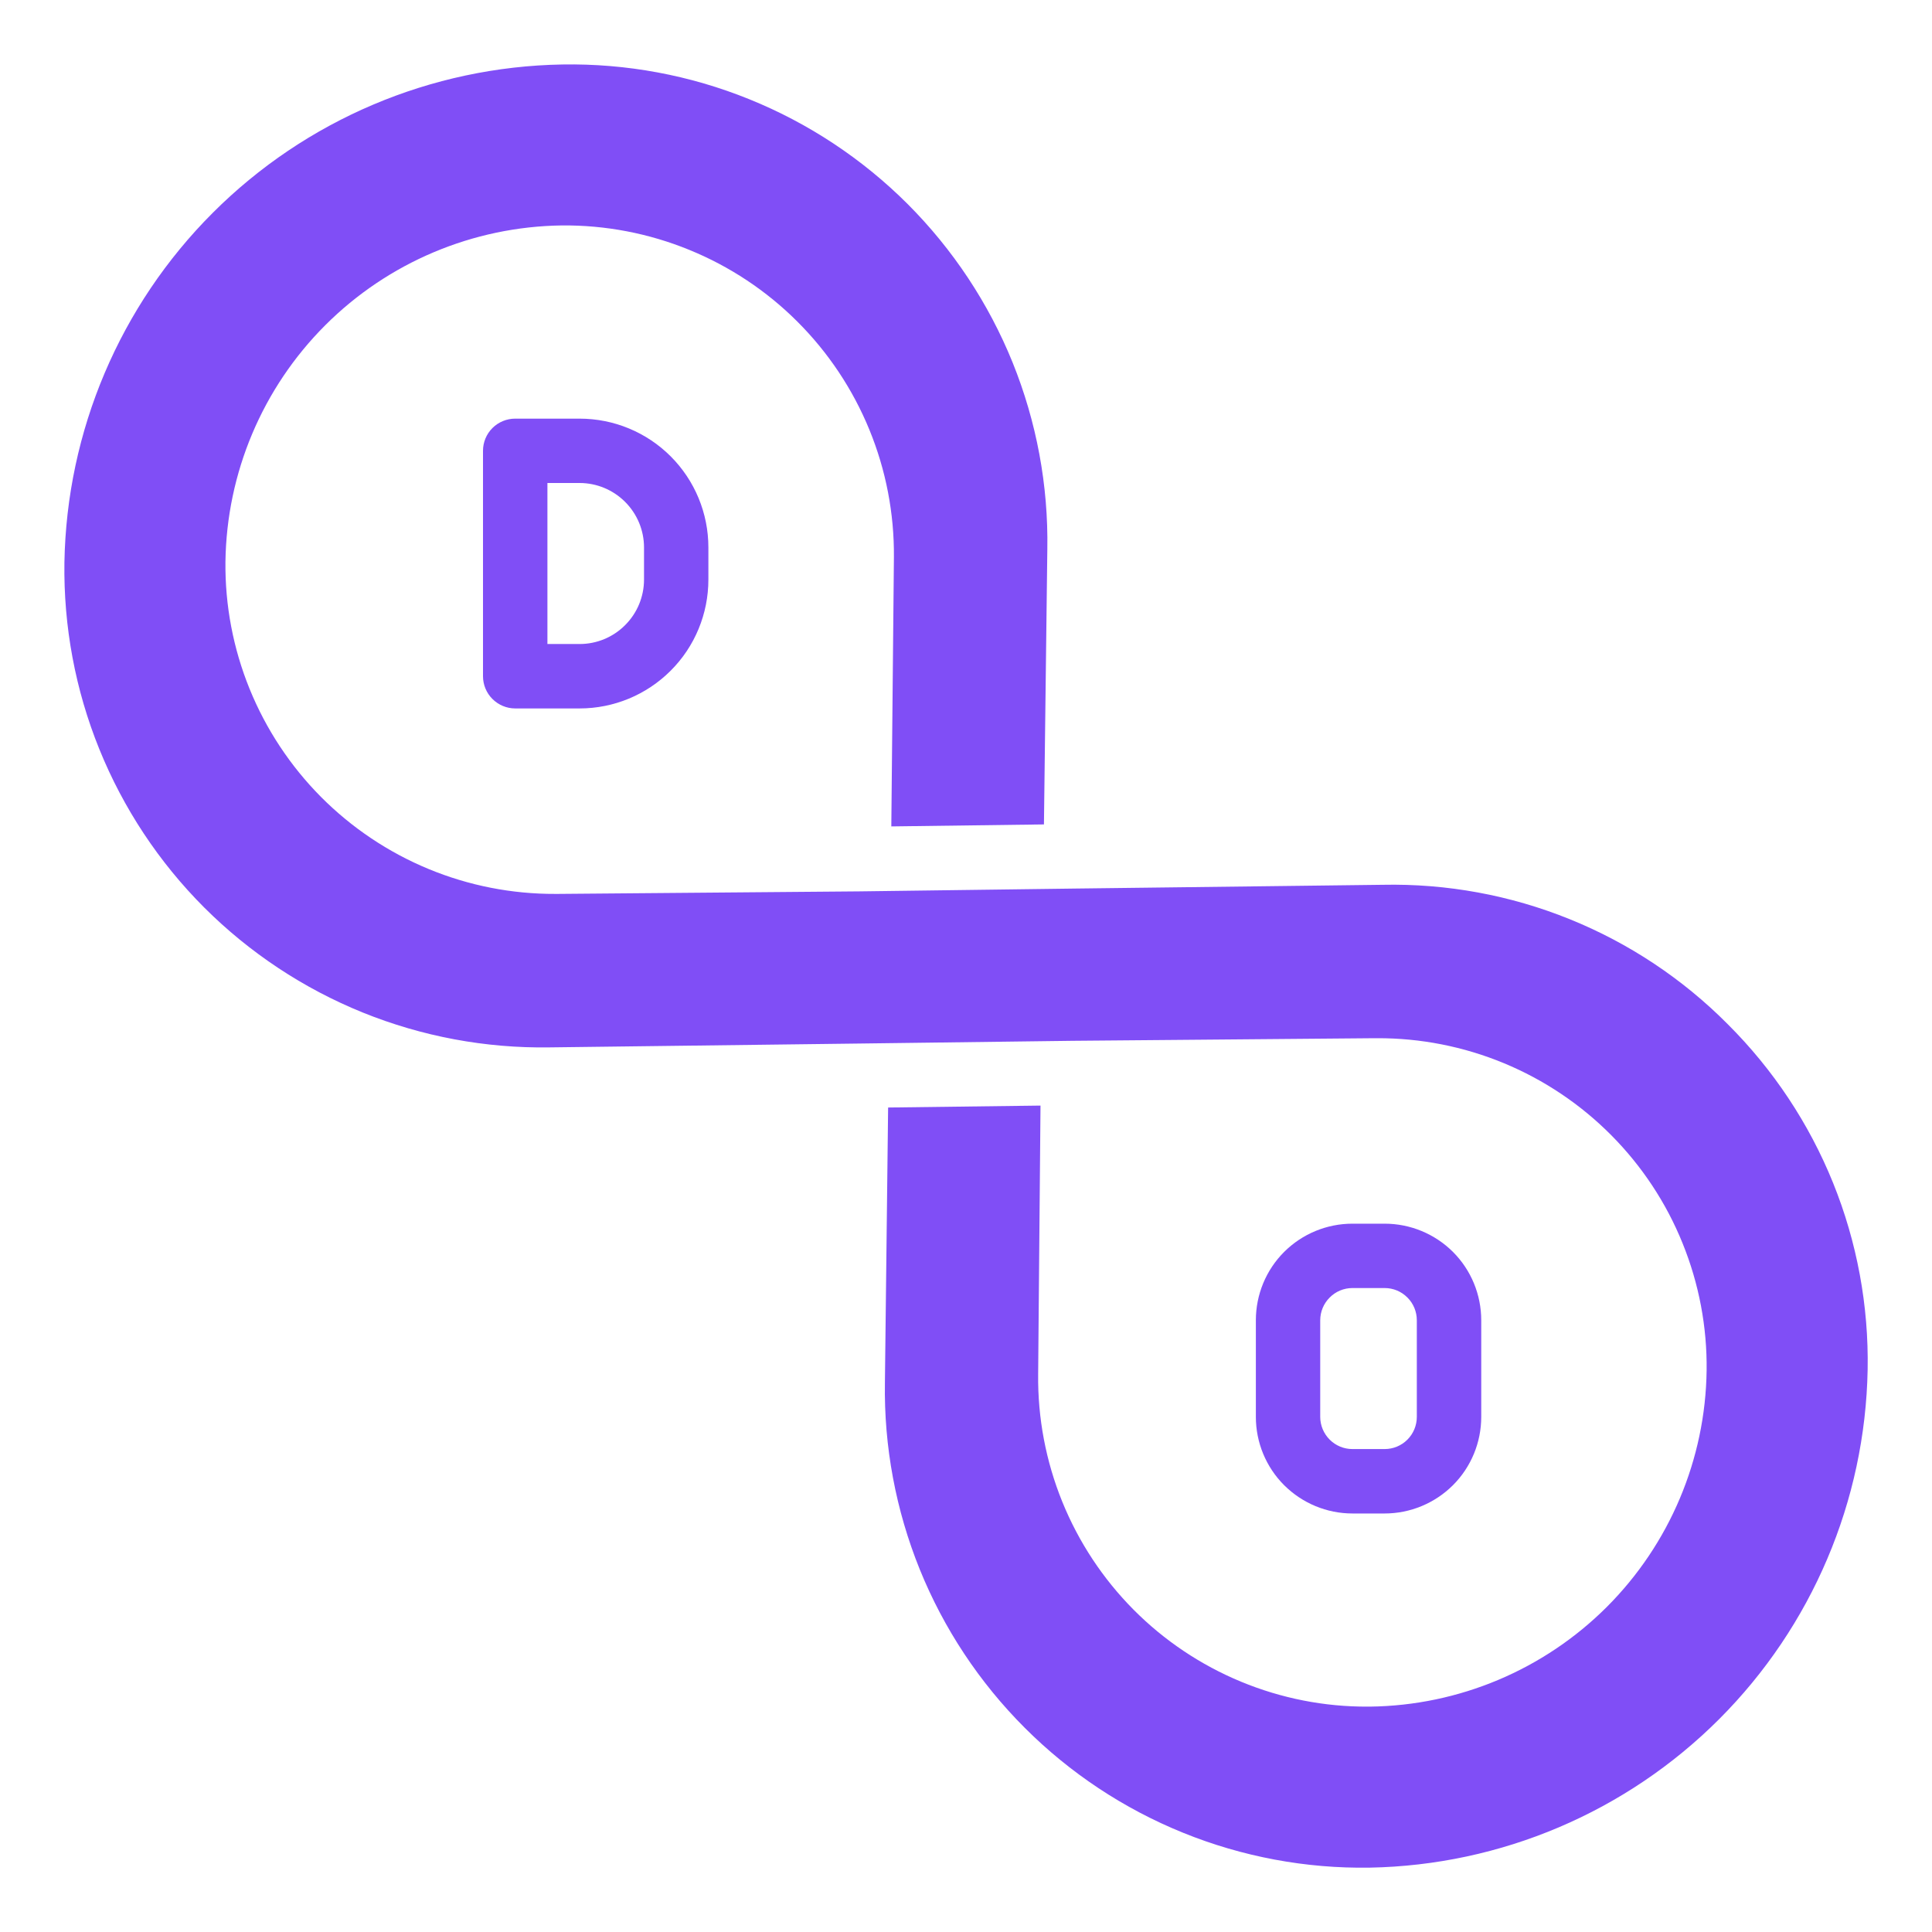
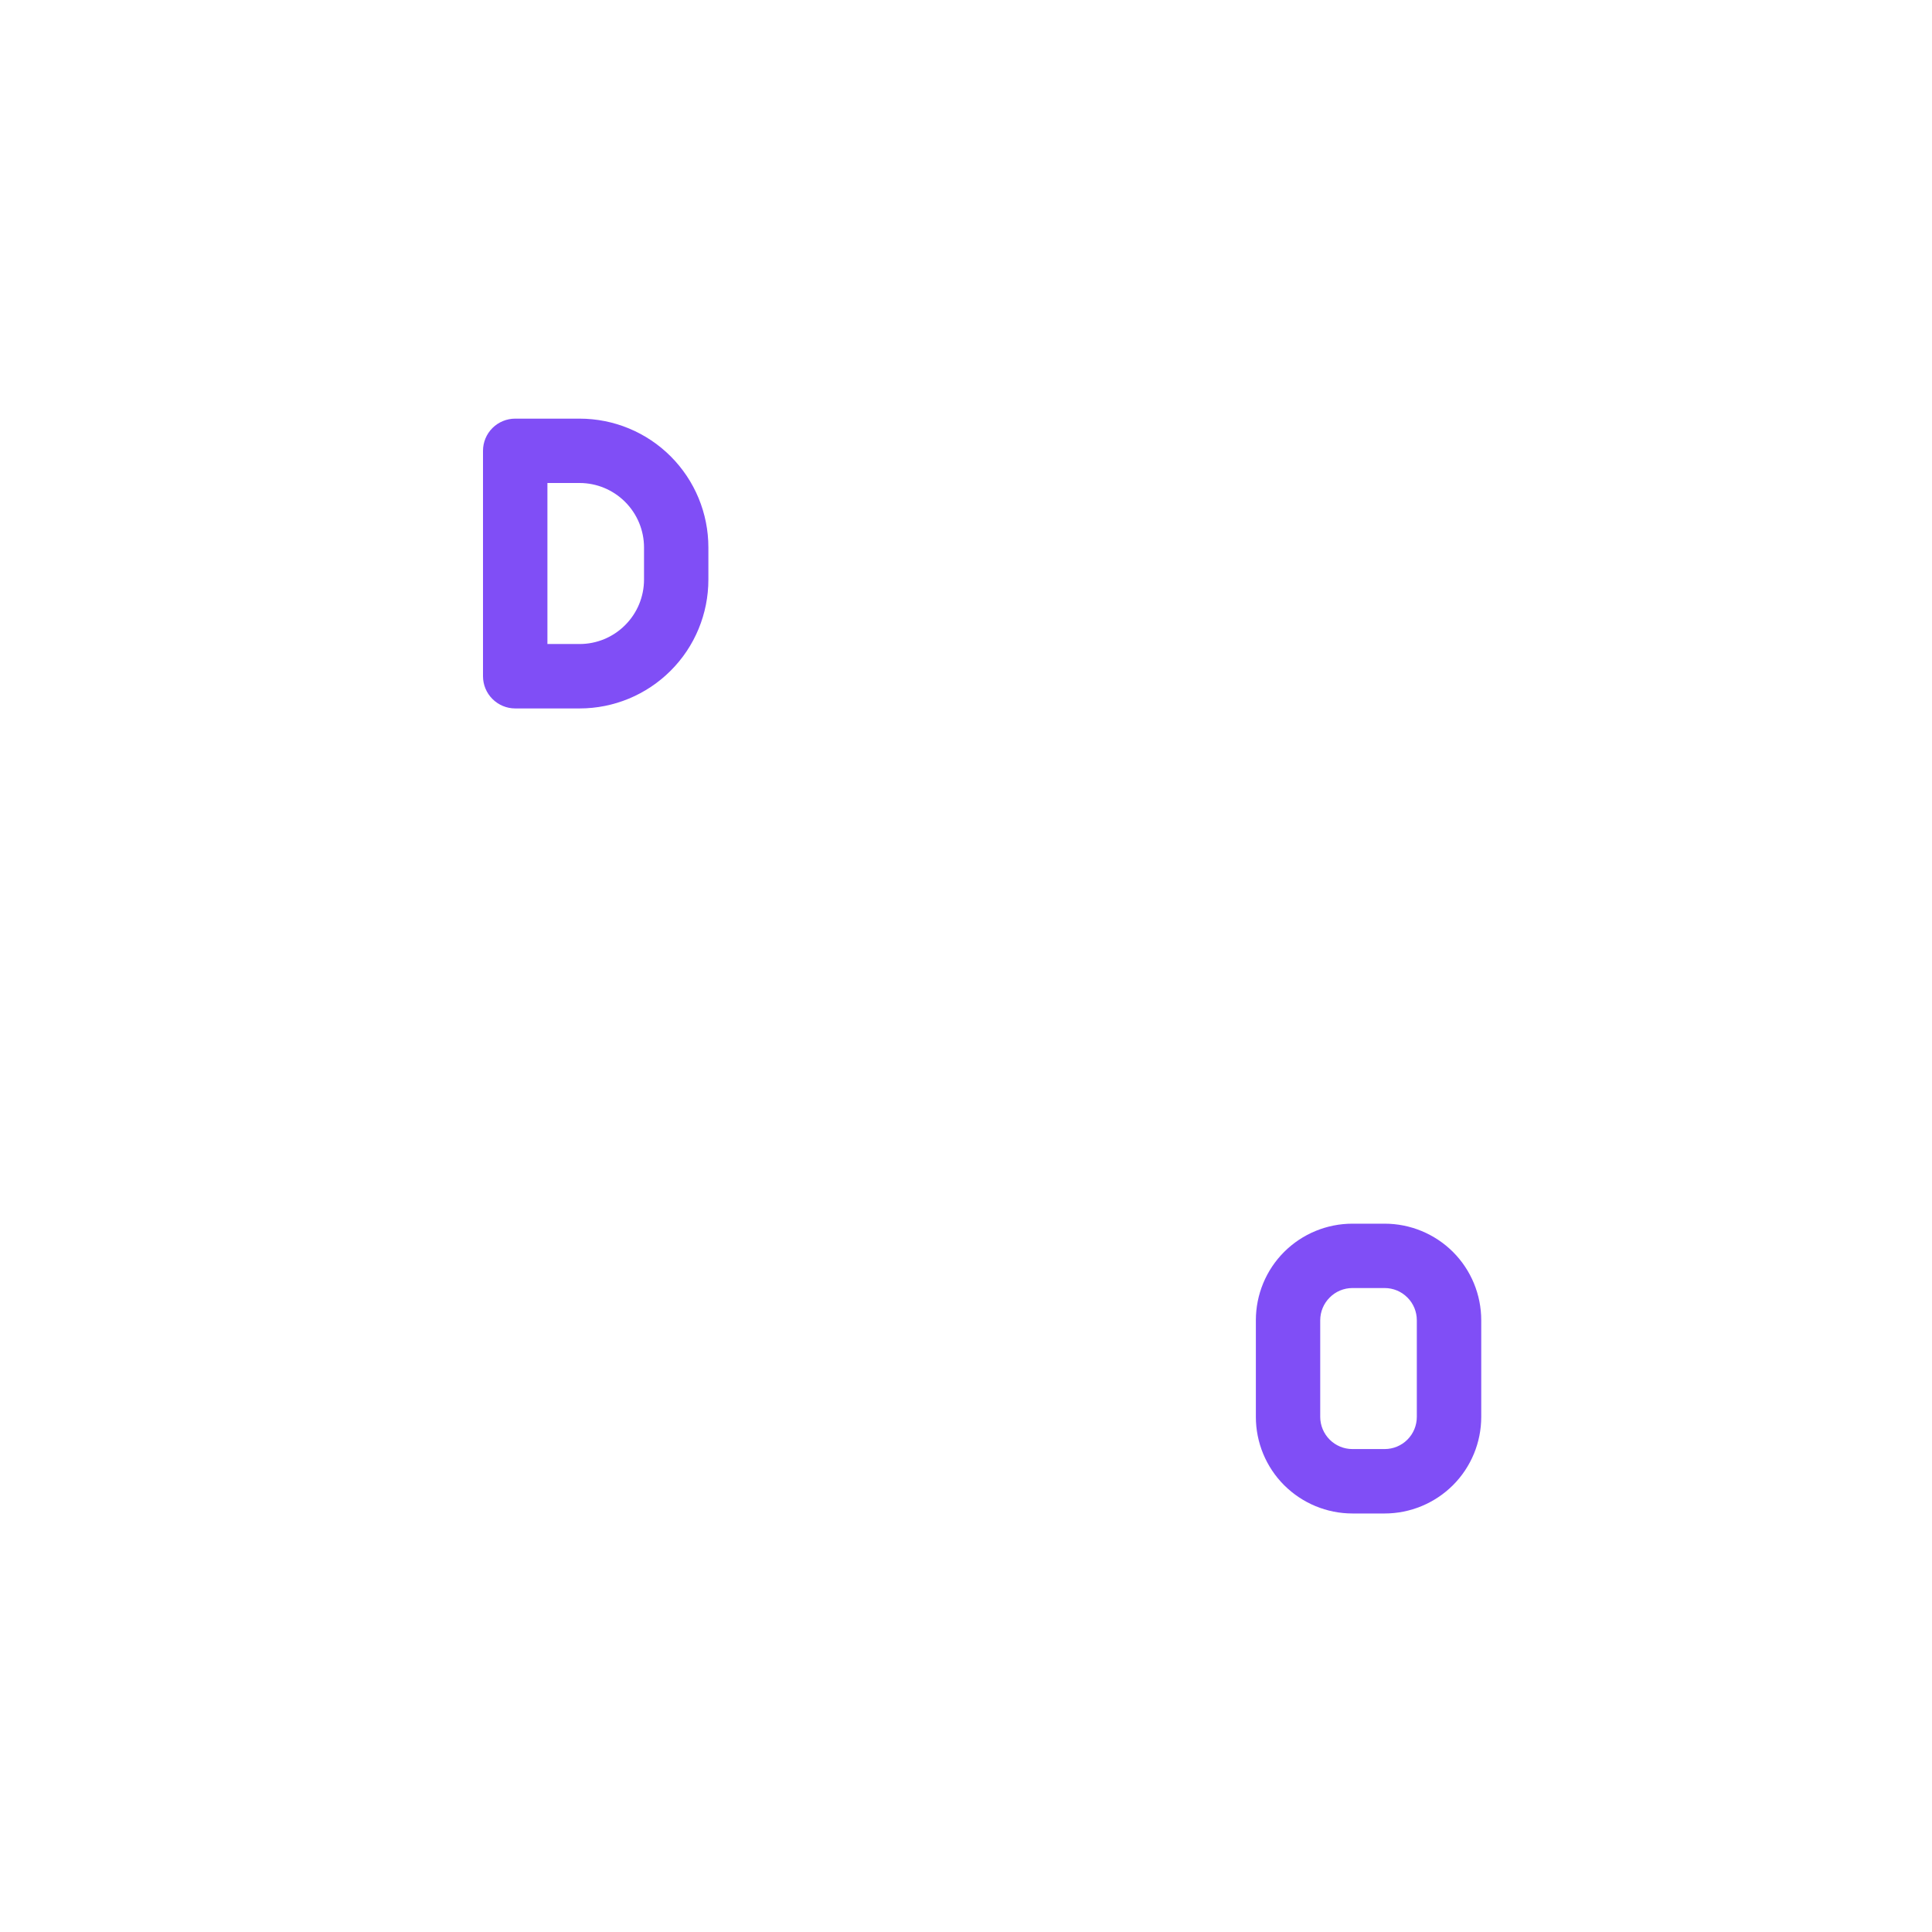
<svg xmlns="http://www.w3.org/2000/svg" width="32" height="32" viewBox="0 0 32 32" fill="none">
-   <path d="M28.62 16.967C27.873 16.214 26.981 15.621 25.998 15.224C25.015 14.826 23.961 14.633 22.901 14.655L17.825 14.717L14.233 14.764L9.236 14.806H9.202C8.48 14.809 7.765 14.669 7.098 14.393C6.431 14.117 5.825 13.711 5.316 13.199C4.808 12.687 4.406 12.079 4.134 11.41C3.862 10.741 3.726 10.025 3.734 9.303C3.754 7.832 4.347 6.427 5.387 5.387C6.427 4.347 7.832 3.754 9.303 3.734C10.027 3.727 10.745 3.864 11.415 4.138C12.085 4.411 12.695 4.815 13.207 5.327C13.719 5.838 14.124 6.446 14.399 7.116C14.674 7.786 14.812 8.504 14.806 9.228V9.231L14.763 13.688L17.291 13.655L17.347 9.099C17.365 8.039 17.169 6.987 16.772 6.004C16.374 5.022 15.783 4.13 15.034 3.38C14.284 2.631 13.392 2.04 12.409 1.643C11.427 1.245 10.374 1.05 9.315 1.068C7.139 1.105 5.063 1.986 3.525 3.524C1.986 5.062 1.105 7.138 1.067 9.314C1.051 10.373 1.247 11.426 1.645 12.408C2.043 13.39 2.634 14.283 3.383 15.032C4.133 15.781 5.025 16.372 6.007 16.77C6.99 17.168 8.042 17.364 9.102 17.348L14.176 17.285L17.765 17.239L22.762 17.196H22.807C23.529 17.193 24.243 17.334 24.91 17.61C25.576 17.886 26.181 18.292 26.689 18.804C27.197 19.316 27.599 19.924 27.869 20.593C28.14 21.261 28.276 21.977 28.267 22.698C28.248 24.17 27.654 25.576 26.613 26.617C25.571 27.657 24.164 28.249 22.692 28.267H22.659C21.937 28.271 21.222 28.13 20.555 27.854C19.889 27.578 19.283 27.173 18.775 26.661C18.266 26.148 17.865 25.54 17.594 24.872C17.323 24.203 17.187 23.487 17.195 22.765L17.234 18.312L14.71 18.344L14.657 22.901C14.64 23.96 14.837 25.012 15.234 25.994C15.632 26.976 16.223 27.868 16.972 28.617C17.721 29.367 18.613 29.958 19.595 30.356C20.576 30.754 21.628 30.951 22.688 30.934C24.862 30.894 26.937 30.012 28.475 28.474C30.012 26.936 30.894 24.861 30.934 22.686C30.953 21.626 30.758 20.573 30.361 19.591C29.963 18.608 29.371 17.716 28.62 16.967Z" fill="#804EF6" />
  <path d="M8.533 6.934C8.392 6.934 8.256 6.99 8.156 7.09C8.056 7.19 8 7.325 8 7.467V11.2C8 11.342 8.056 11.477 8.156 11.577C8.256 11.677 8.392 11.734 8.533 11.734H9.6C10.166 11.734 10.708 11.509 11.108 11.109C11.509 10.709 11.733 10.166 11.733 9.6V9.067C11.733 8.501 11.509 7.959 11.108 7.558C10.708 7.158 10.166 6.934 9.6 6.934H8.533ZM10.667 9.067V9.6C10.667 9.883 10.554 10.155 10.354 10.354C10.154 10.555 9.883 10.667 9.6 10.667H9.067V8H9.6C9.883 8 10.154 8.113 10.354 8.313C10.554 8.513 10.667 8.784 10.667 9.067Z" fill="#804EF6" />
  <path d="M22.934 25.068C23.358 25.068 23.765 24.899 24.066 24.599C24.366 24.299 24.534 23.892 24.534 23.468V21.868C24.534 21.443 24.366 21.036 24.066 20.736C23.765 20.436 23.358 20.268 22.934 20.268H22.401C21.976 20.268 21.57 20.436 21.269 20.736C20.969 21.036 20.801 21.443 20.801 21.868V23.468C20.801 23.892 20.969 24.299 21.269 24.599C21.57 24.899 21.976 25.068 22.401 25.068H22.934ZM21.867 23.468V21.868C21.867 21.726 21.924 21.59 22.024 21.491C22.124 21.39 22.259 21.334 22.401 21.334H22.934C23.076 21.334 23.211 21.39 23.311 21.491C23.411 21.59 23.467 21.726 23.467 21.868V23.468C23.467 23.609 23.411 23.745 23.311 23.845C23.211 23.945 23.076 24.001 22.934 24.001H22.401C22.259 24.001 22.124 23.945 22.024 23.845C21.924 23.745 21.867 23.609 21.867 23.468Z" fill="#804EF6" />
</svg>